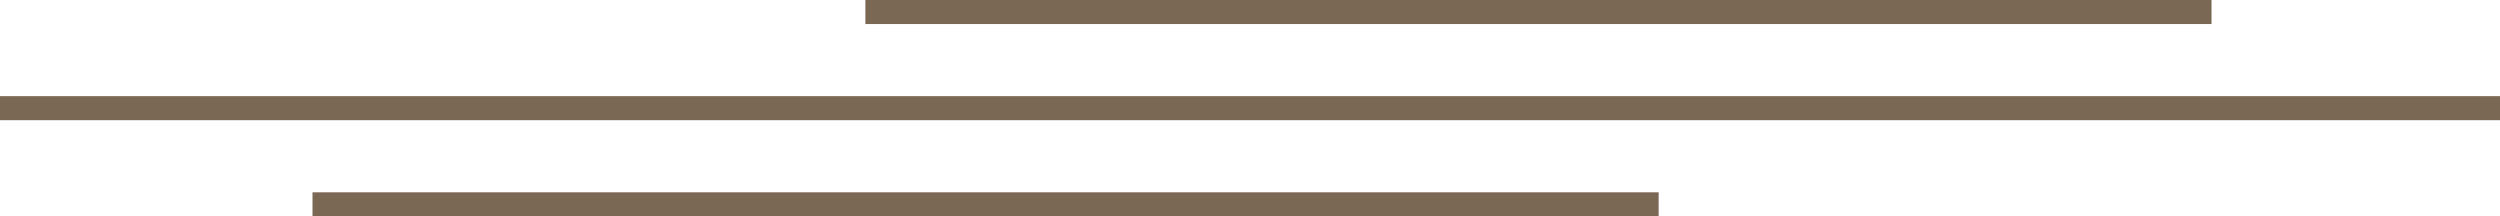
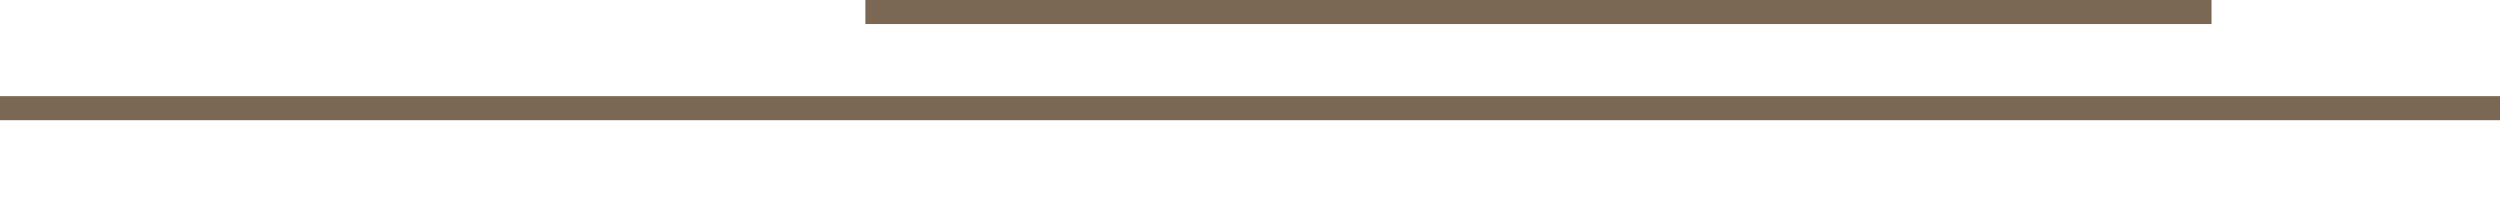
<svg xmlns="http://www.w3.org/2000/svg" width="104" height="9" viewBox="0 0 104 9" fill="none">
-   <path d="M92 1H36V0H92V1ZM13 9H69V8H13V9ZM0 4V5H104V4H0Z" fill="#7A6855" />
+   <path d="M92 1H36V0H92V1ZM13 9H69V8V9ZM0 4V5H104V4H0Z" fill="#7A6855" />
</svg>